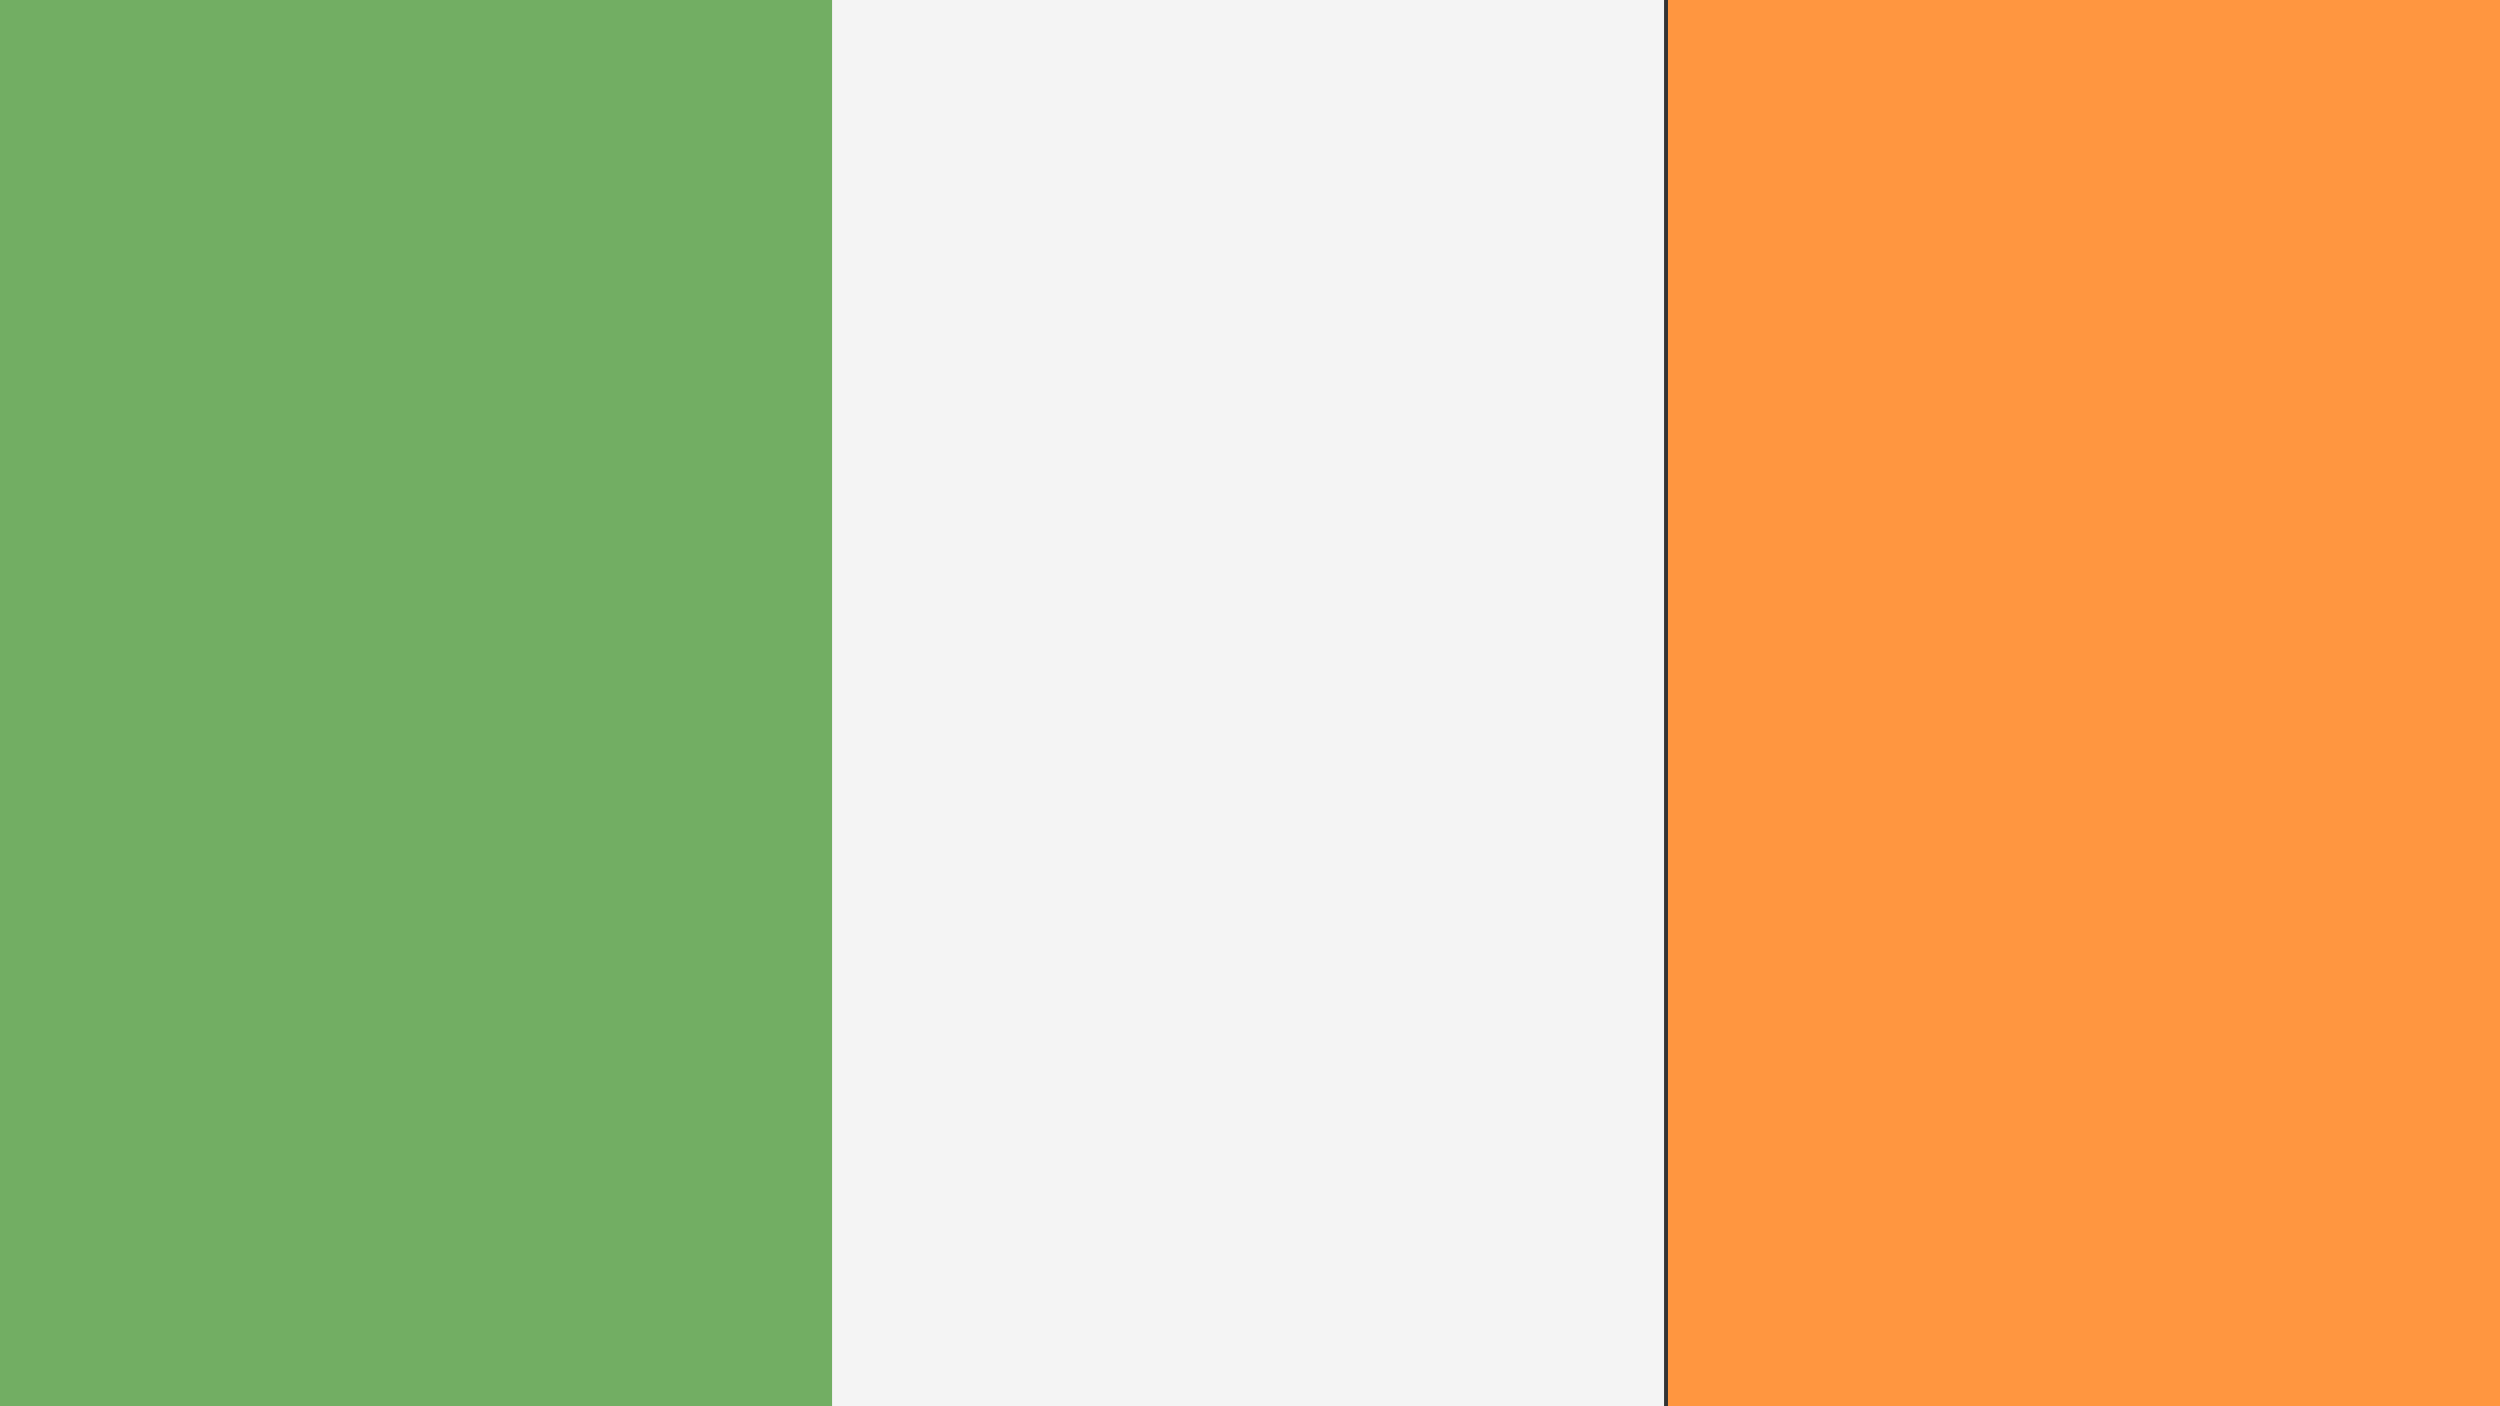
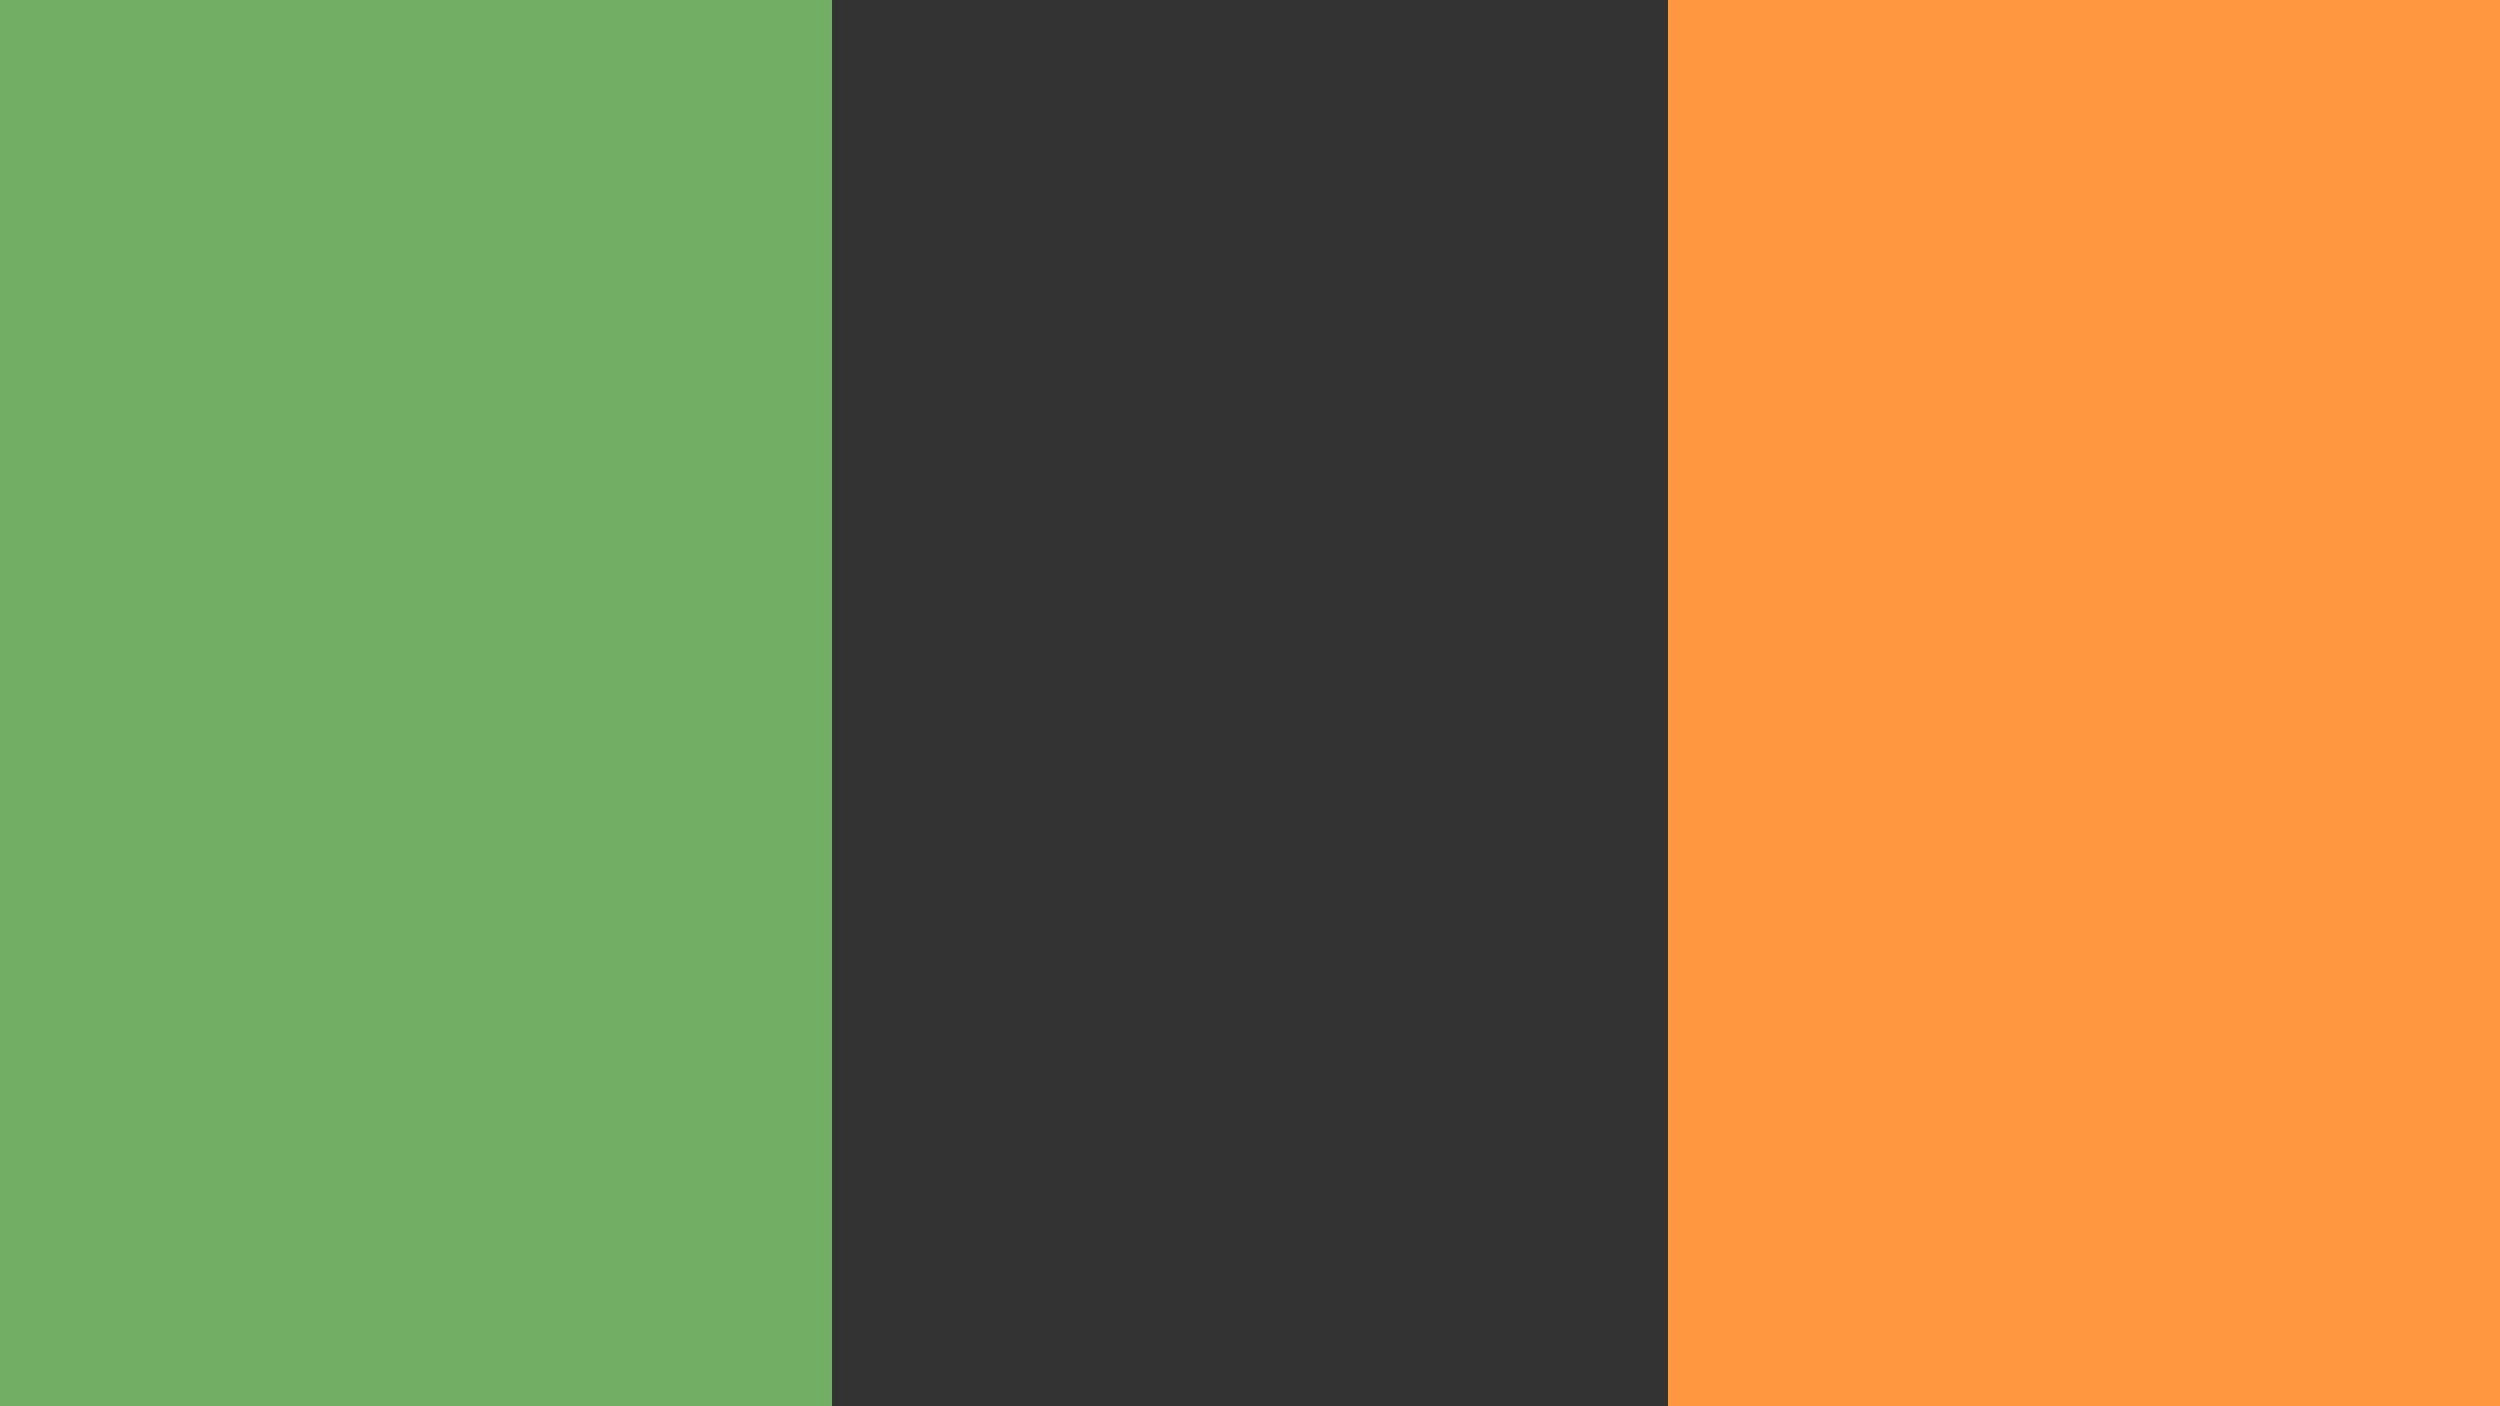
<svg xmlns="http://www.w3.org/2000/svg" version="1.1" id="Layer_1" x="0px" y="0px" width="64" height="36" viewBox="0 0 64 36" style="enable-background:new 0 0 64 36;" xml:space="preserve">
  <rect x="0" y="0" width="64" height="36" fill="#333333" stroke="none" />
  <style type="text/css">
	.st0{fill:#FF9640;}
	.st1{fill:#F4F4F4;}
	.st2{fill:#72AE63;}
</style>
  <path class="st0" d="M64,0H42.7v36H64V0z" />
-   <path class="st1" d="M42.7,0H21.3v36h21.3V0z" />
  <path class="st2" d="M21.3,0H0v36h21.3V0z" />
</svg>